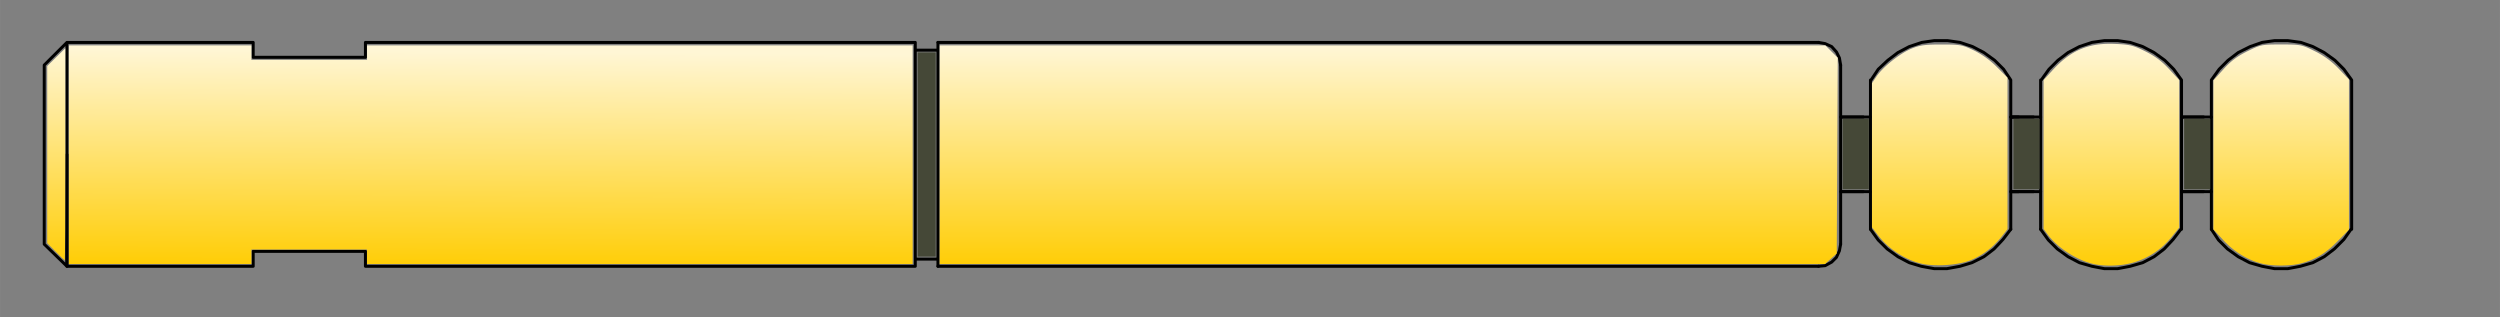
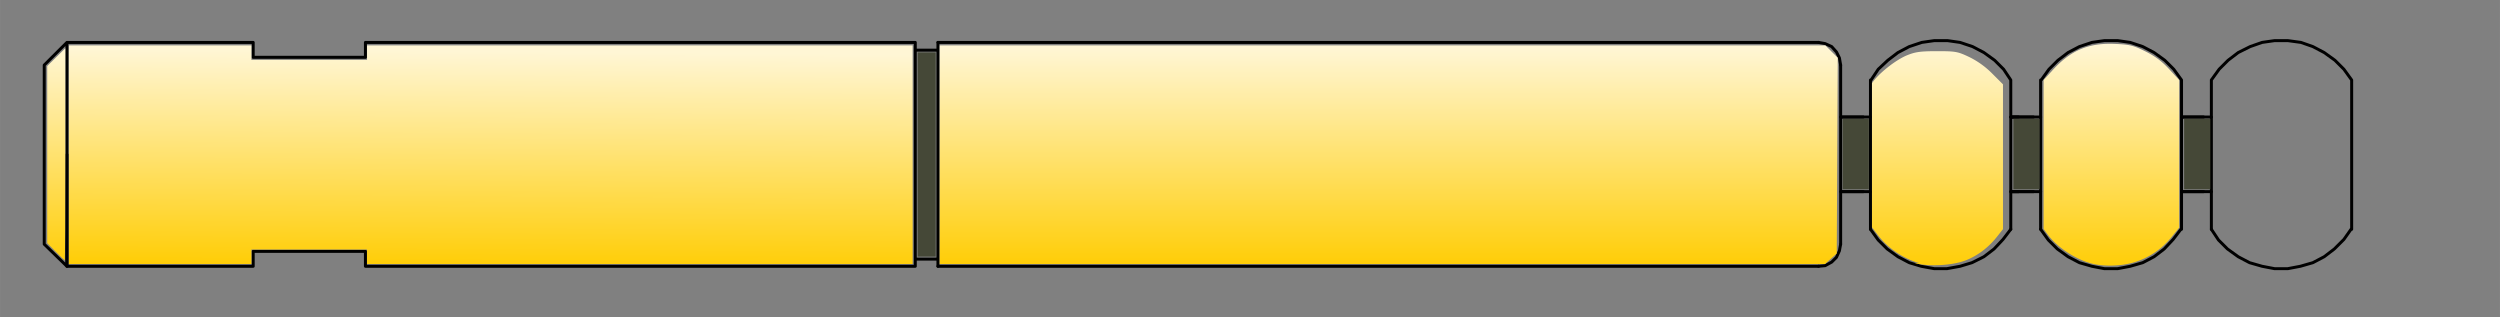
<svg xmlns="http://www.w3.org/2000/svg" xmlns:xlink="http://www.w3.org/1999/xlink" width="670" height="85" viewBox="0 0 177.271 22.49">
  <rect x="0" y="0" width="177.271" height="22.49" fill="#808080" stroke="none" />
  <defs>
    <linearGradient id="a">
      <stop style="stop-color:#fc0;stop-opacity:1" offset="0" />
      <stop style="stop-color:#fff6d5;stop-opacity:1" offset="1" />
    </linearGradient>
    <linearGradient xlink:href="#a" id="b" x1="159.682" y1="943.042" x2="160.105" y2="883.844" gradientUnits="userSpaceOnUse" gradientTransform="matrix(.265 0 0 .265 -16.338 -230.631)" />
    <linearGradient xlink:href="#a" id="c" x1="79.682" y1="943.042" x2="79.682" y2="883.042" gradientUnits="userSpaceOnUse" gradientTransform="matrix(.265 0 0 .265 -16.338 -230.631)" />
    <linearGradient xlink:href="#a" id="d" x1="313.12" y1="943.042" x2="313.12" y2="883.042" gradientUnits="userSpaceOnUse" gradientTransform="matrix(.265 0 0 .265 -16.338 -230.631)" />
    <linearGradient xlink:href="#a" id="e" x1="583.521" y1="943.682" x2="583.682" y2="882.563" gradientUnits="userSpaceOnUse" gradientTransform="matrix(.265 0 0 .265 -16.338 -230.631)" />
    <linearGradient xlink:href="#a" id="f" x1="629.281" y1="943.682" x2="629.281" y2="882.563" gradientUnits="userSpaceOnUse" gradientTransform="matrix(.265 0 0 .265 -16.338 -230.631)" />
    <linearGradient xlink:href="#a" id="g" x1="674.88" y1="943.682" x2="674.88" y2="882.563" gradientUnits="userSpaceOnUse" gradientTransform="matrix(.265 0 0 .265 -16.338 -230.631)" />
  </defs>
  <path style="fill:none;stroke:#000;stroke-width:.212;stroke-linecap:round;stroke-linejoin:round;stroke-miterlimit:10;stroke-opacity:1" d="M4.745 3.007v15.875M3.135 17.315l1.61 1.567M3.135 4.615l1.61-1.608M3.135 4.615v12.7M4.745 3.007h13.207M17.952 3.007v1.058M17.952 4.065h7.96M25.911 4.065V3.007M4.745 18.882h13.207M17.952 18.882v-1.058M17.952 17.824h7.96M25.911 17.824v1.058M25.911 18.882h38.99M64.9 18.882V3.007M64.9 3.007H25.911M64.9 3.007v.55M64.9 3.557h1.608M64.9 18.882v-.509M64.9 18.373h1.608M66.508 18.373V3.557M66.508 3.557v-.55M66.508 18.882v-.509M130.517 4.615l-.086-.508M130.431 4.107l-.21-.423M130.22 3.684l-.339-.38M129.881 3.303l-.465-.212M129.416 3.091l-.466-.084" />
  <path style="fill:#000;fill-opacity:1;fill-rule:nonzero;stroke:none;stroke-width:.353" d="M128.95 3.007h.043v.041h-.043zm0 0" />
  <path style="fill:none;stroke:#000;stroke-width:.212;stroke-linecap:round;stroke-linejoin:round;stroke-miterlimit:10;stroke-opacity:1" d="m128.95 18.882.466-.043M129.416 18.84l.465-.254M129.881 18.586l.34-.34M130.22 18.247l.211-.466M130.431 17.78l.086-.465" />
  <path style="fill:#000;fill-opacity:1;fill-rule:nonzero;stroke:none;stroke-width:.353" d="M130.517 17.315h.041v.043h-.041zm0 0" />
  <path style="fill:none;stroke:#000;stroke-width:.212;stroke-linecap:round;stroke-linejoin:round;stroke-miterlimit:10;stroke-opacity:1" d="M128.95 3.007H66.508M66.508 18.882h62.442M130.517 4.615v12.7M4.745 18.882v-7.917M132.633 10.965V8.3M132.125 8.299h-1.608M132.633 10.965v2.625M132.125 13.59h-1.608M132.633 13.59v1.608M143.131 8.299h-.55M143.131 13.59h-.55M132.633 8.299V5.673M132.633 13.59v2.667M142.581 5.673v10.584M142.581 5.673l-.508-.762M142.073 4.911l-.635-.635M141.438 4.276l-.762-.55M140.676 3.726l-.804-.423M139.872 3.303l-.889-.296M138.983 3.007l-.888-.127M138.095 2.88h-.932M137.163 2.88l-.889.127M136.274 3.007l-.89.296M135.384 3.303l-.803.423M134.58 3.726l-.719.55M133.861 4.276l-.678.635M133.183 4.911l-.508.762" />
  <path style="fill:#000;fill-opacity:1;fill-rule:nonzero;stroke:none;stroke-width:.353" d="M132.675 5.673h.042v.043h-.042zm0 0" />
  <path style="fill:none;stroke:#000;stroke-width:.212;stroke-linecap:round;stroke-linejoin:round;stroke-miterlimit:10;stroke-opacity:1" d="m132.633 16.257.55.762M133.183 17.019l.636.635M133.819 17.654l.762.55M134.58 18.204l.804.423M135.384 18.627l.847.255M136.231 18.882l.932.17M137.163 19.051h.889M138.052 19.051l.931-.169M138.983 18.882l.847-.255M139.83 18.627l.846-.423M140.676 18.204l.72-.55M141.396 17.654l.636-.678M142.032 16.976l.55-.72" />
  <path style="fill:#000;fill-opacity:1;fill-rule:nonzero;stroke:none;stroke-width:.353" d="M142.581 16.257h.043v.043h-.043zm0 0" />
  <path style="fill:none;stroke:#000;stroke-width:.212;stroke-linecap:round;stroke-linejoin:round;stroke-miterlimit:10;stroke-opacity:1" d="M130.517 8.299h2.116M130.517 13.59h2.116M144.698 10.965V8.3M144.19 8.299h-1.609M144.698 10.965v2.625M144.19 13.59h-1.609M144.698 13.59v1.608M144.698 8.299V5.673M144.698 13.59v2.667M154.689 5.673v10.584M154.689 5.673l-.551-.762M154.138 4.911l-.634-.635M153.504 4.276l-.762-.55M152.742 3.726l-.805-.423M151.937 3.303l-.889-.296M151.048 3.007l-.889-.127M150.16 2.88h-.932M149.228 2.88l-.89.127M148.339 3.007l-.889.296M147.45 3.303l-.805.423M146.645 3.726l-.719.55M145.926 4.276l-.635.635M145.29 4.911l-.55.762" />
  <path style="fill:#000;fill-opacity:1;fill-rule:nonzero;stroke:none;stroke-width:.353" d="M144.74 5.673h.042v.043h-.041zm0 0" />
  <path style="fill:none;stroke:#000;stroke-width:.212;stroke-linecap:round;stroke-linejoin:round;stroke-miterlimit:10;stroke-opacity:1" d="m144.698 16.257.55.762M145.248 17.019l.635.635M145.883 17.654l.762.55M146.645 18.204l.805.423M147.45 18.627l.889.255M148.339 18.882l.889.17M149.228 19.051h.931M150.16 19.051l.888-.169M151.048 18.882l.889-.255M151.937 18.627l.805-.423M152.742 18.204l.72-.55M153.461 17.654l.635-.678M154.096 16.976l.55-.72" />
  <path style="fill:#000;fill-opacity:1;fill-rule:nonzero;stroke:none;stroke-width:.353" d="M154.646 16.257h.043v.043h-.043zm0 0" />
  <path style="fill:none;stroke:#000;stroke-width:.212;stroke-linecap:round;stroke-linejoin:round;stroke-miterlimit:10;stroke-opacity:1" d="M142.581 8.299h2.117M142.581 13.59h2.117M156.806 10.965V8.3M156.254 8.299h-1.565M156.806 10.965v2.625M156.254 13.59h-1.565M156.806 13.59v1.608M156.806 8.299V5.673M156.806 13.59v2.667M166.754 5.673v10.584M166.754 5.673l-.55-.762M166.204 4.911l-.635-.635M165.569 4.276l-.763-.55M164.806 3.726l-.804-.423M164.002 3.303l-.846-.296M163.156 3.007l-.932-.127M162.224 2.88h-.932M161.292 2.88l-.888.127M160.404 3.007l-.846.296M159.558 3.303l-.848.423M158.71 3.726l-.72.55M157.99 4.276l-.635.635M157.355 4.911l-.55.762" />
  <path style="fill:#000;fill-opacity:1;fill-rule:nonzero;stroke:none;stroke-width:.353" d="M156.806 5.673h.042v.043h-.042zm0 0" />
  <path style="fill:none;stroke:#000;stroke-width:.212;stroke-linecap:round;stroke-linejoin:round;stroke-miterlimit:10;stroke-opacity:1" d="m156.806 16.257.507.762M157.313 17.019l.635.635M157.948 17.654l.762.55M158.71 18.204l.805.423M159.515 18.627l.889.255M160.404 18.882l.888.17M161.292 19.051h.932M162.224 19.051l.889-.169M163.113 18.882l.889-.255M164.002 18.627l.804-.423M164.806 18.204l.72-.55M165.526 17.654l.678-.678M166.204 16.976l.507-.72" />
  <path style="fill:#000;fill-opacity:1;fill-rule:nonzero;stroke:none;stroke-width:.353" d="M166.71 16.257h.044v.043h-.043zm0 0" />
  <path style="fill:none;stroke:#000;stroke-width:.212;stroke-linecap:round;stroke-linejoin:round;stroke-miterlimit:10;stroke-opacity:1" d="M154.689 8.299h2.117M154.689 13.59h2.117" />
  <path style="fill:url(#b);fill-opacity:1;stroke-width:.564" d="M4.885 10.97V3.22h12.939v1.024h8.2V3.22h38.689V18.72h-38.69v-1.024h-8.199v1.025H4.884z" />
  <path style="fill:url(#c);fill-opacity:1;stroke-width:.564" d="m3.951 17.852-.604-.613V4.683l.64-.63.641-.632v7.522c0 4.137-.016 7.522-.036 7.522-.02 0-.309-.276-.64-.613z" />
  <path style="fill:url(#d);fill-opacity:1;stroke-width:.564" d="M66.635 10.97V3.22h62.8l.439.438.439.439-.036 6.938-.035 6.938-.418.374-.419.374h-62.77z" />
-   <path style="fill:url(#e);fill-opacity:1;stroke-width:.564" d="M136.082 18.654c-1.117-.314-2.213-1.054-2.907-1.963l-.435-.57V5.897l.32-.473c.46-.683 1.68-1.65 2.499-1.982.58-.236.952-.286 2.114-.286 1.321 0 1.463.026 2.28.413a6.04 6.04 0 0 1 1.634 1.175l.762.762V16.25l-.433.546c-.607.768-1.392 1.356-2.238 1.677-.952.362-2.646.447-3.596.18z" />
+   <path style="fill:url(#e);fill-opacity:1;stroke-width:.564" d="M136.082 18.654c-1.117-.314-2.213-1.054-2.907-1.963l-.435-.57V5.897c.46-.683 1.68-1.65 2.499-1.982.58-.236.952-.286 2.114-.286 1.321 0 1.463.026 2.28.413a6.04 6.04 0 0 1 1.634 1.175l.762.762V16.25l-.433.546c-.607.768-1.392 1.356-2.238 1.677-.952.362-2.646.447-3.596.18z" />
  <path style="fill:url(#f);fill-opacity:1;stroke-width:.564" d="M148.242 18.666c-1.139-.317-2.391-1.155-3.04-2.033l-.291-.396V5.674l.642-.702c1.288-1.41 2.549-1.94 4.417-1.858 1.057.046 1.295.104 2.151.527.688.34 1.167.697 1.68 1.251l.718.776V16.15l-.544.666a5.369 5.369 0 0 1-2.62 1.776c-.945.292-2.222.323-3.113.075z" />
-   <path style="fill:url(#g);fill-opacity:1;stroke-width:.564" d="M160.27 18.663c-.96-.265-1.882-.841-2.622-1.64l-.695-.75V5.696l.713-.787c.527-.582.968-.914 1.69-1.271.955-.472 1.014-.484 2.402-.484 1.382 0 1.449.014 2.384.476a5.783 5.783 0 0 1 1.69 1.24l.73.763v10.651l-.8.815c-.854.87-1.562 1.299-2.595 1.575-.79.21-2.11.205-2.897-.012z" />
  <path style="fill:#454837;fill-opacity:1;stroke-width:.564" d="M65.068 10.955V3.716h1.28v14.477h-1.28z" />
  <path style="fill:#454837;fill-opacity:1;stroke-width:.282" d="M154.874 10.923V8.425h1.858v4.996h-1.858zM142.767 10.923V8.425h1.858v4.996h-1.858zM130.66 10.923V8.425h1.859v4.996h-1.858z" />
</svg>